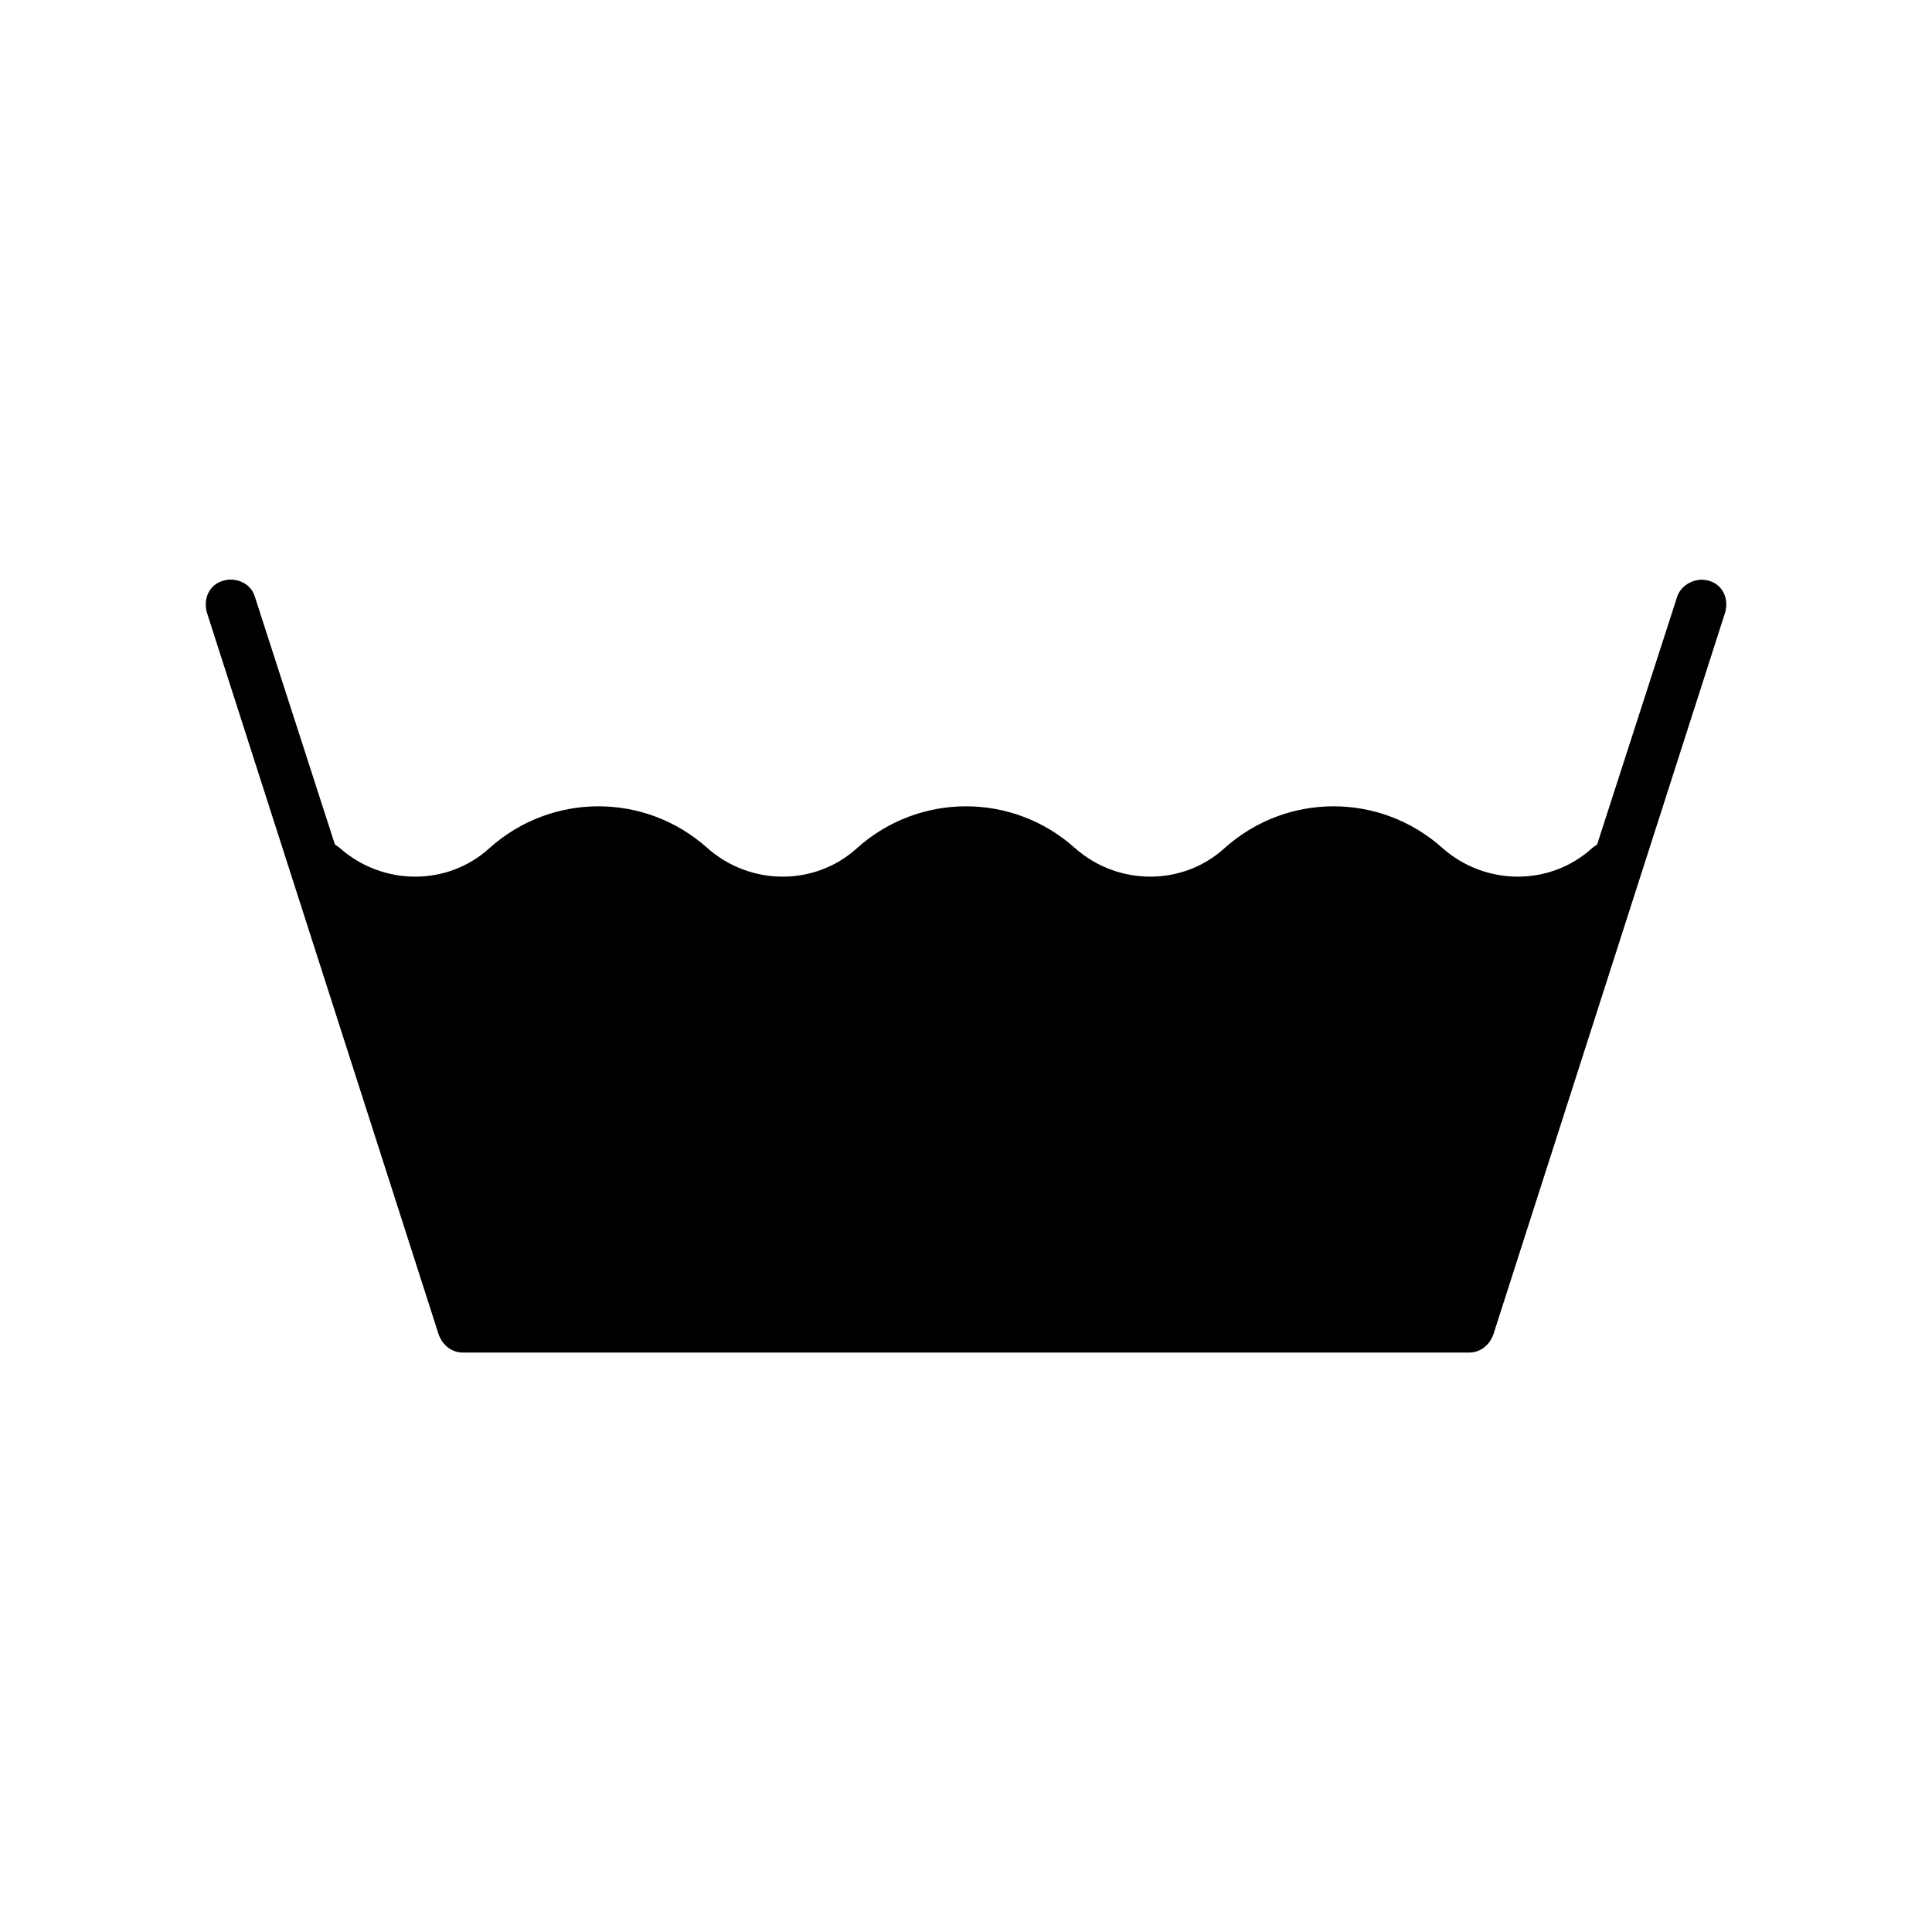
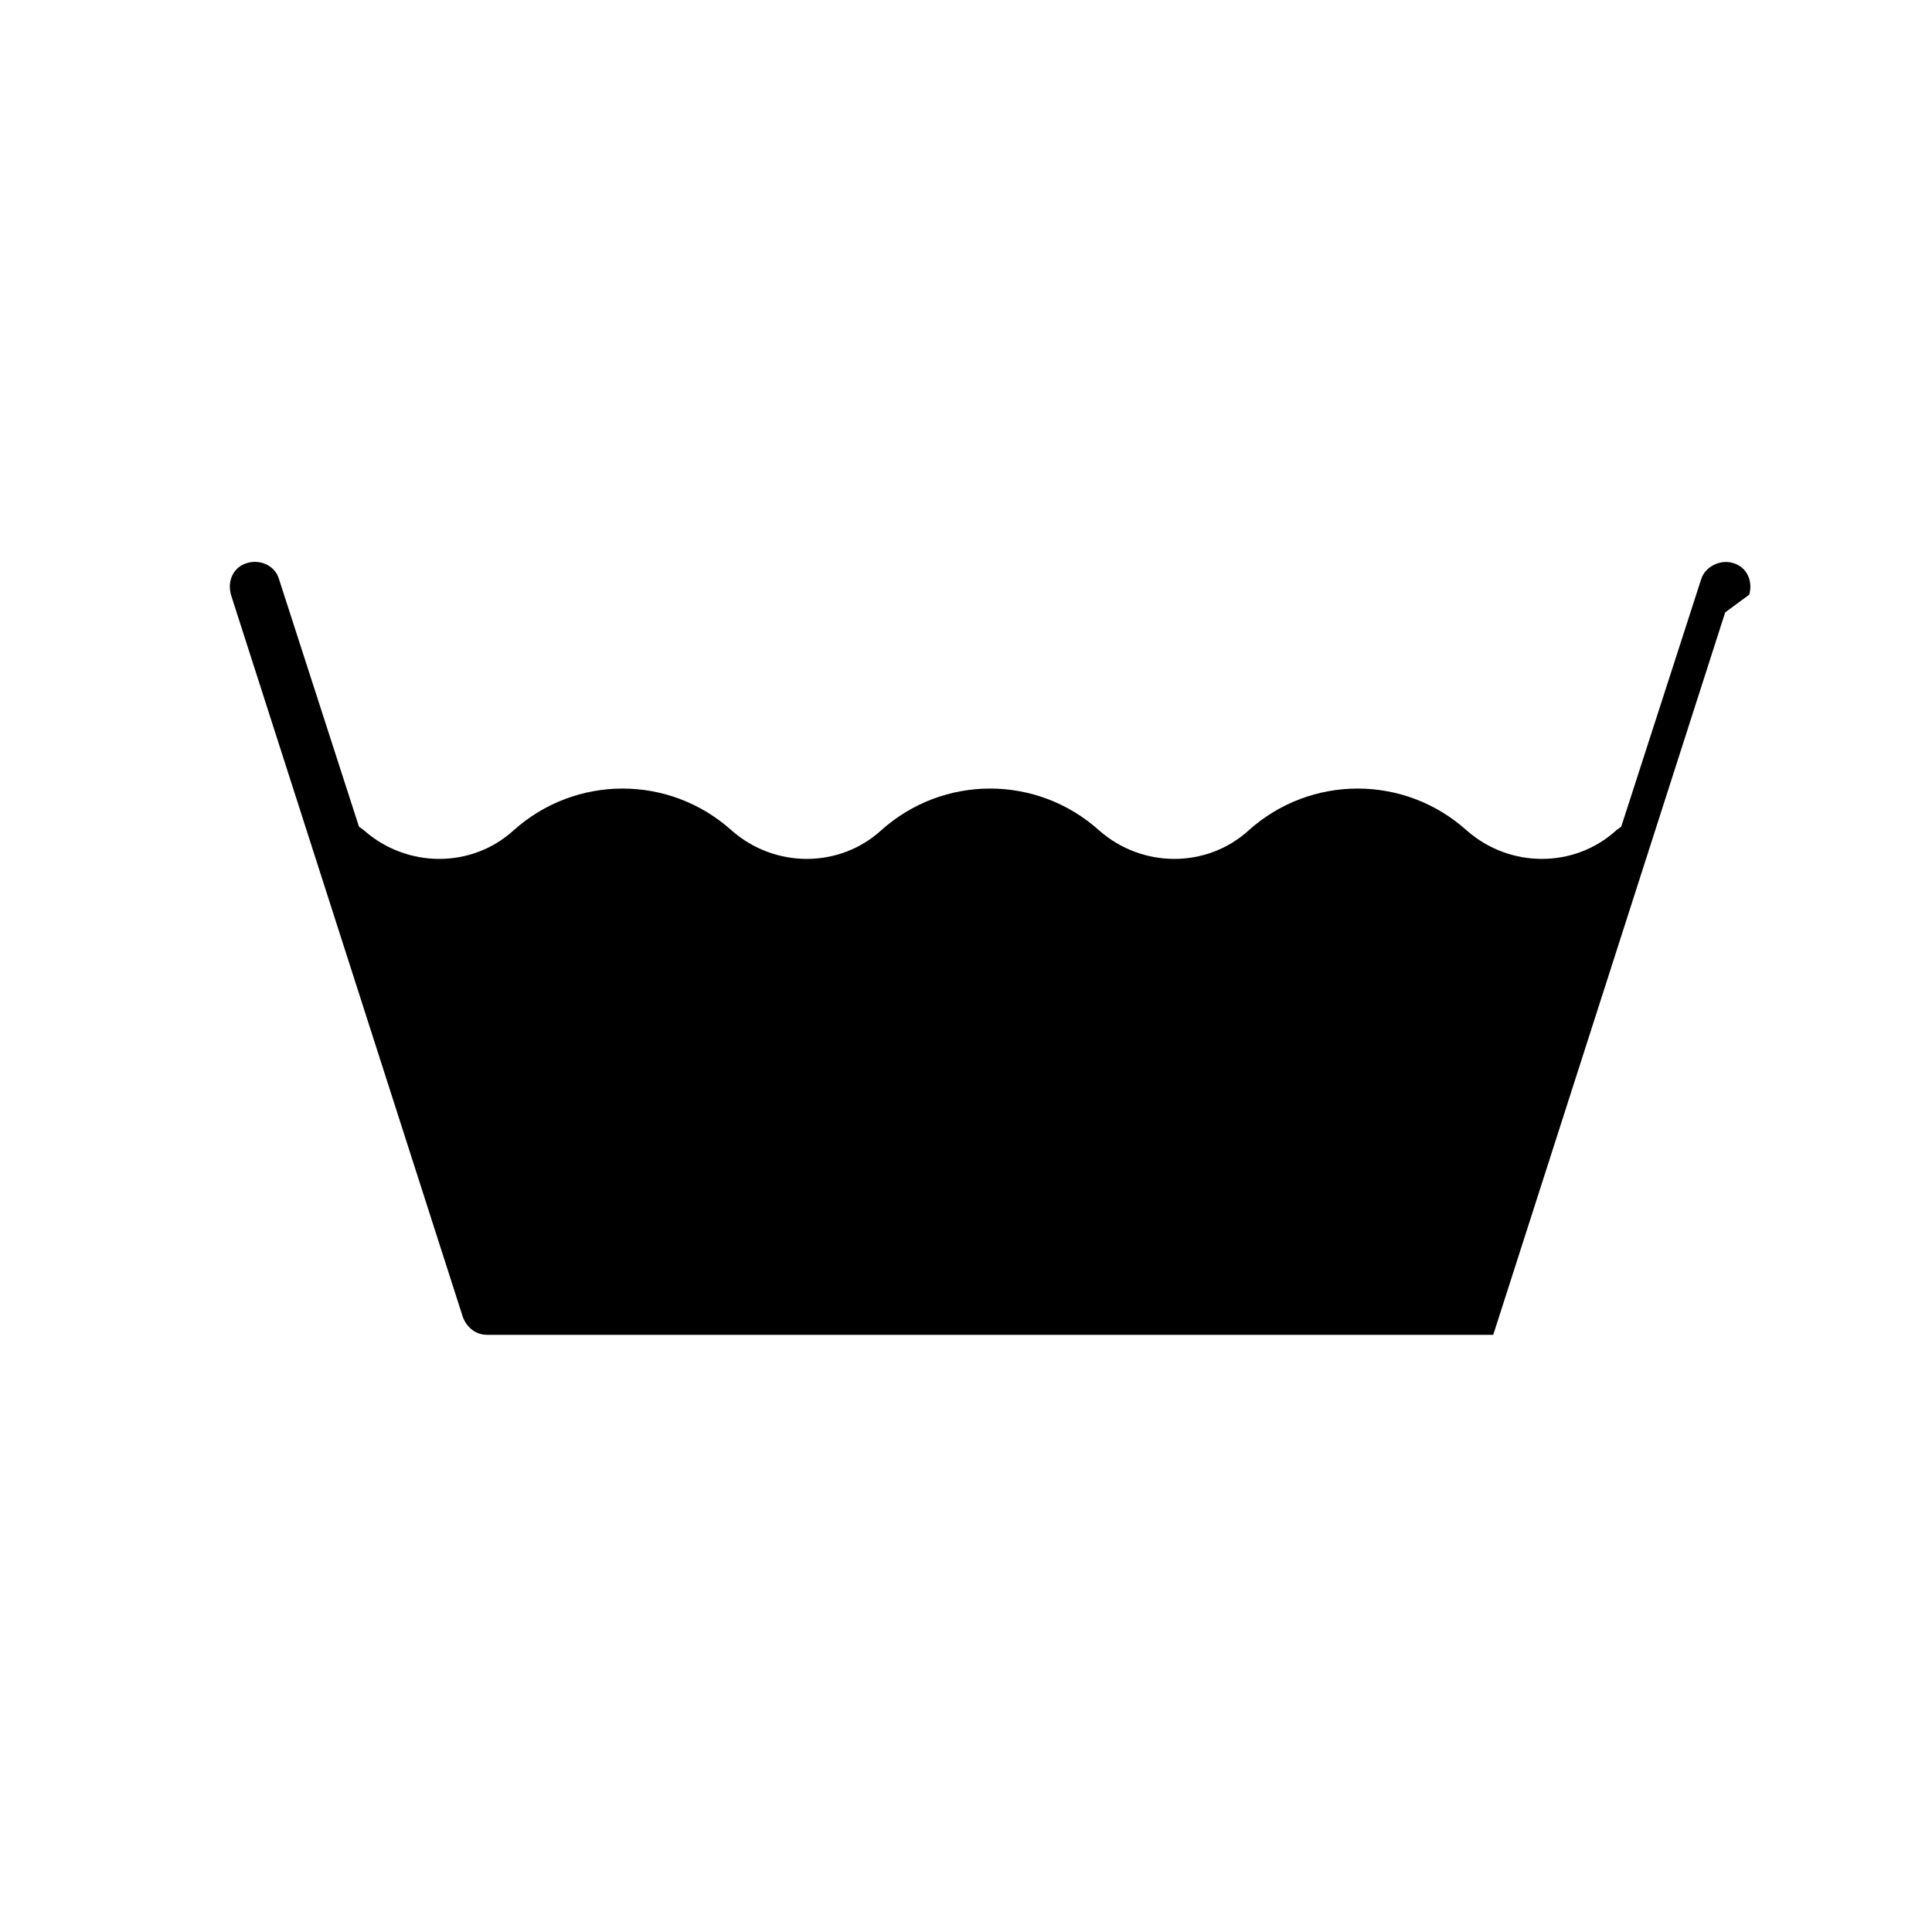
<svg xmlns="http://www.w3.org/2000/svg" fill="#000000" width="800px" height="800px" version="1.1" viewBox="144 144 512 512">
-   <path d="m601.19 306.29-61.465 191.45c-1.008 2.688-3.359 4.703-6.383 4.703h-266.68c-3.023 0-5.375-2.016-6.383-4.703l-61.465-191.45c-1.008-3.695 0.672-7.391 4.367-8.398 3.359-1.008 7.391 0.672 8.398 4.367l21.16 65.496c0.336 0.336 1.008 0.672 1.344 1.008 11.418 10.078 28.551 10.078 39.633 0 16.457-14.777 41.312-14.777 57.77 0 11.418 10.078 28.551 10.078 39.633 0 16.457-14.777 41.312-14.777 57.77 0 11.418 10.078 28.551 10.078 39.633 0 16.457-14.777 41.312-14.777 57.77 0 11.418 10.078 28.551 10.078 39.633 0 0.336-0.336 1.008-0.672 1.344-1.008l21.16-65.496c1.008-3.359 5.039-5.375 8.398-4.367 3.695 1.012 5.375 4.703 4.367 8.398z" />
+   <path d="m601.19 306.29-61.465 191.45h-266.68c-3.023 0-5.375-2.016-6.383-4.703l-61.465-191.45c-1.008-3.695 0.672-7.391 4.367-8.398 3.359-1.008 7.391 0.672 8.398 4.367l21.16 65.496c0.336 0.336 1.008 0.672 1.344 1.008 11.418 10.078 28.551 10.078 39.633 0 16.457-14.777 41.312-14.777 57.77 0 11.418 10.078 28.551 10.078 39.633 0 16.457-14.777 41.312-14.777 57.77 0 11.418 10.078 28.551 10.078 39.633 0 16.457-14.777 41.312-14.777 57.77 0 11.418 10.078 28.551 10.078 39.633 0 0.336-0.336 1.008-0.672 1.344-1.008l21.16-65.496c1.008-3.359 5.039-5.375 8.398-4.367 3.695 1.012 5.375 4.703 4.367 8.398z" />
</svg>